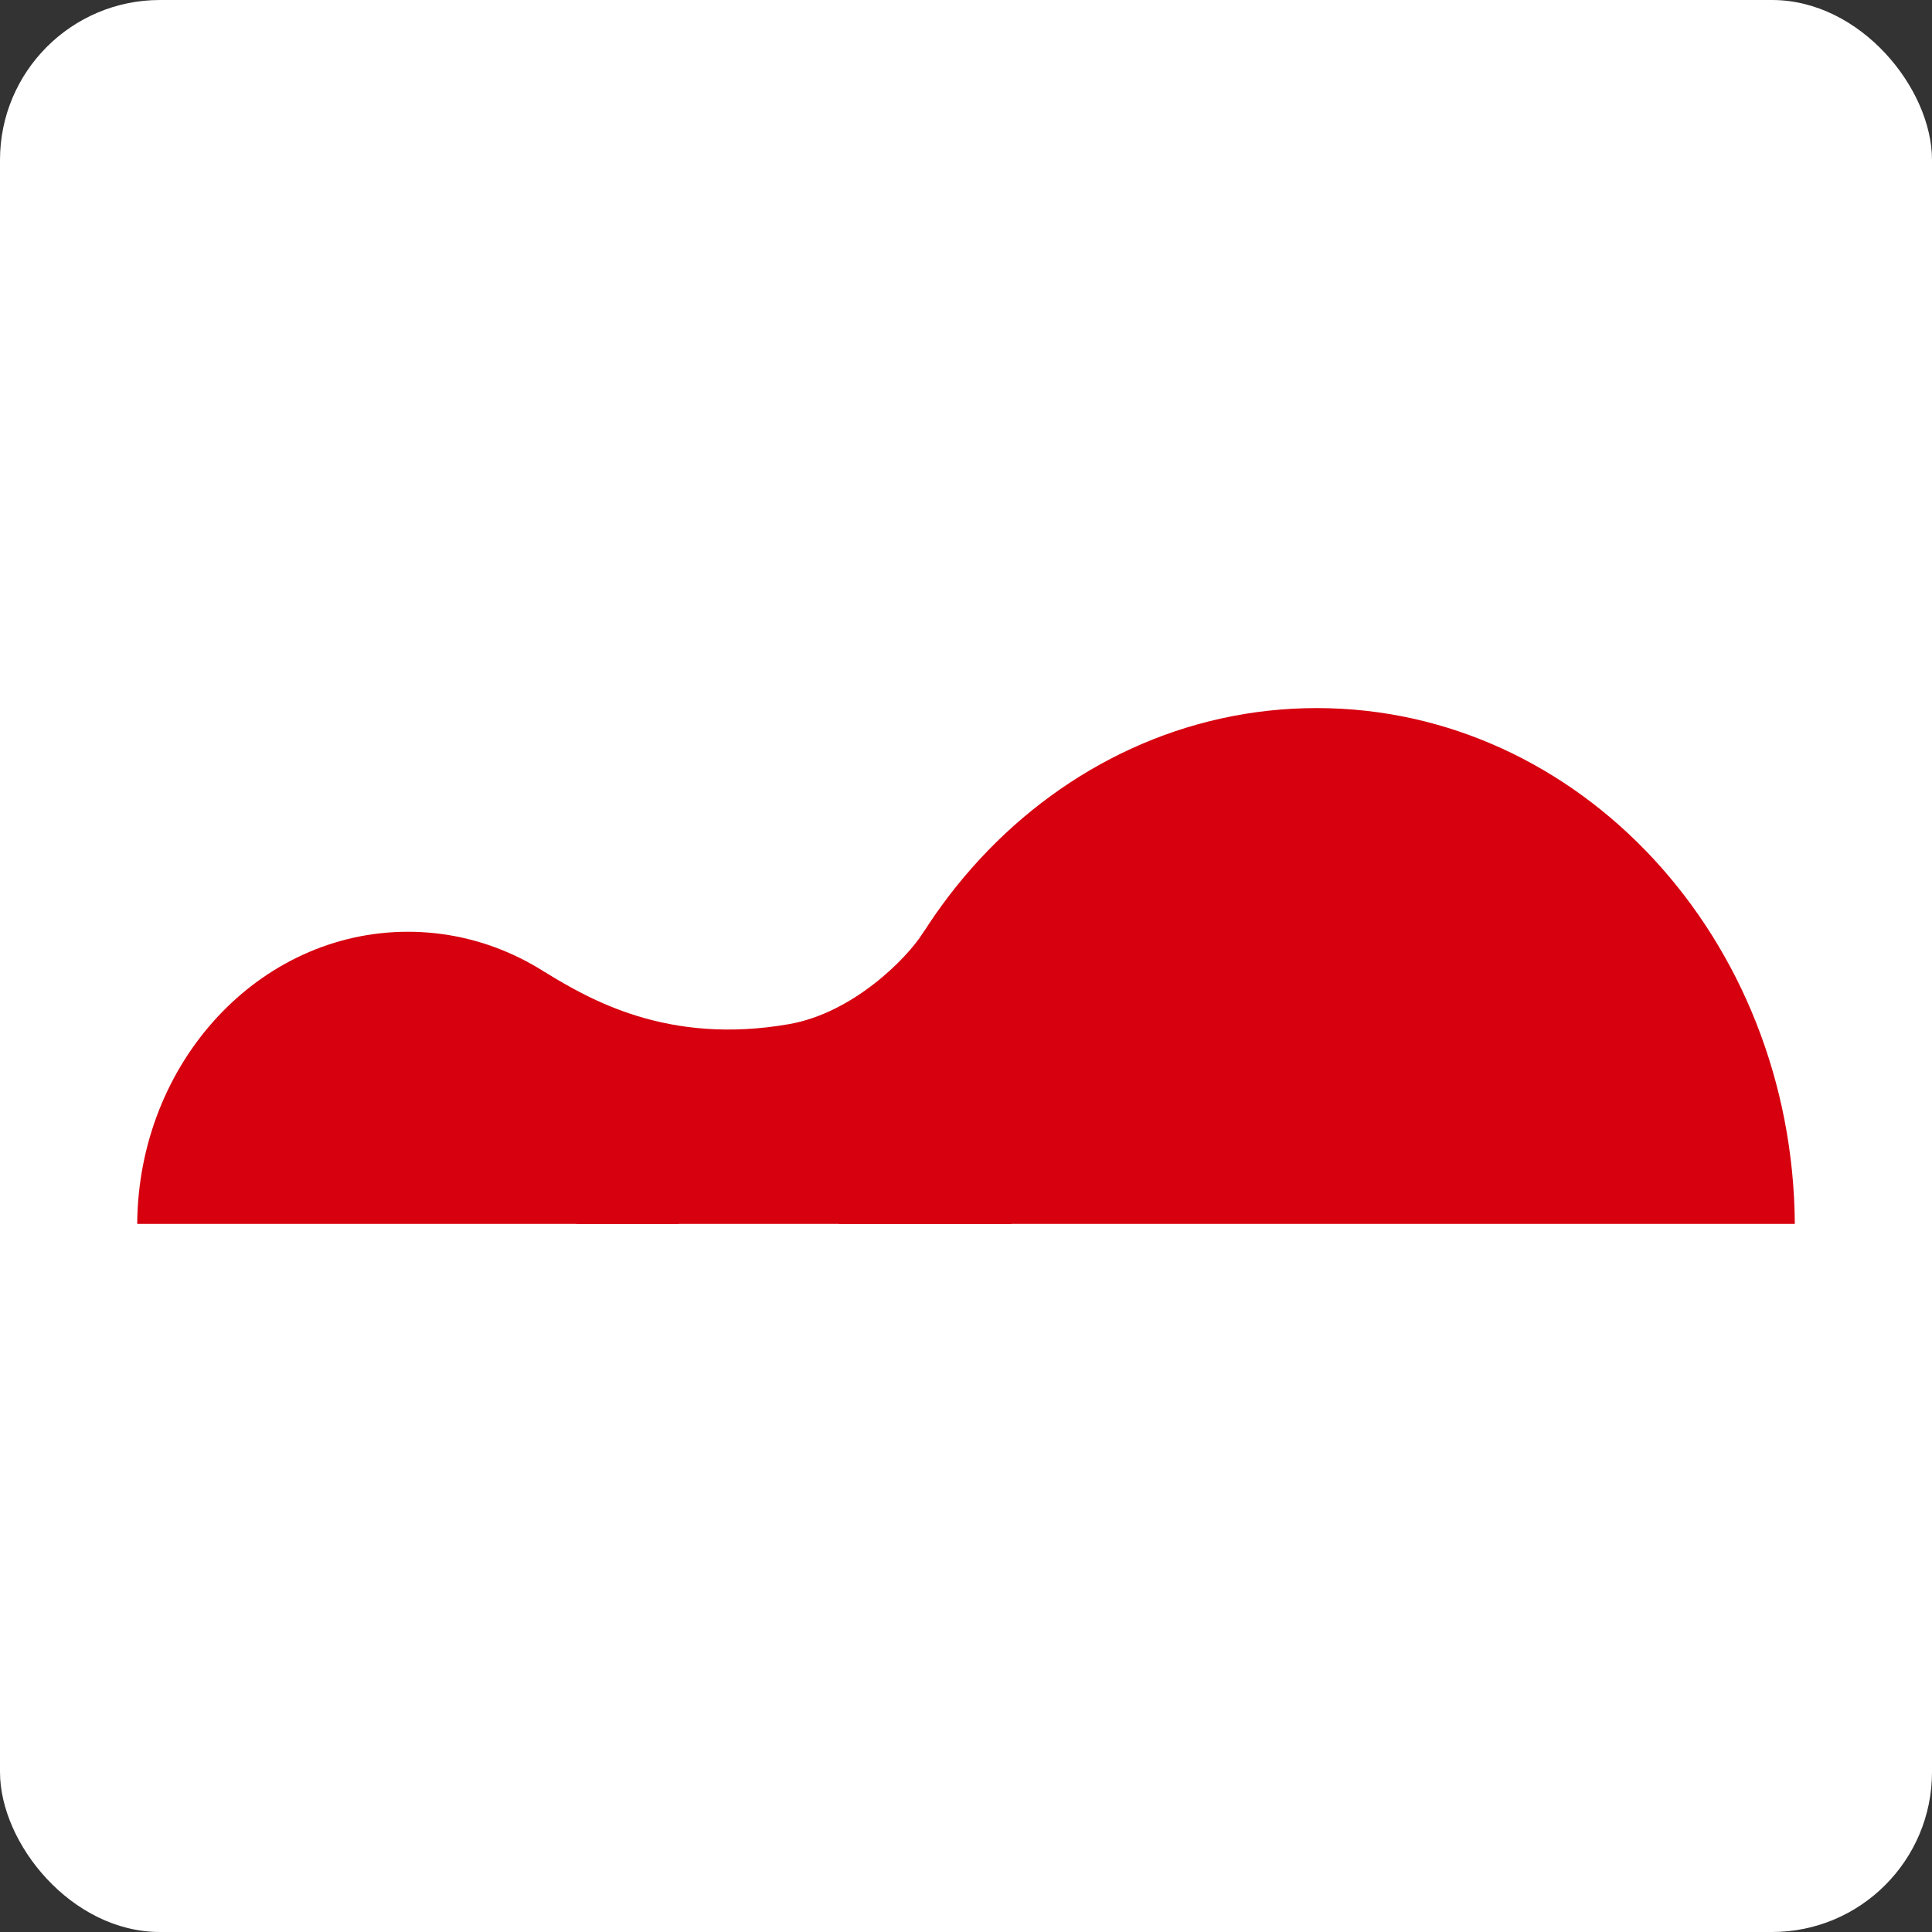
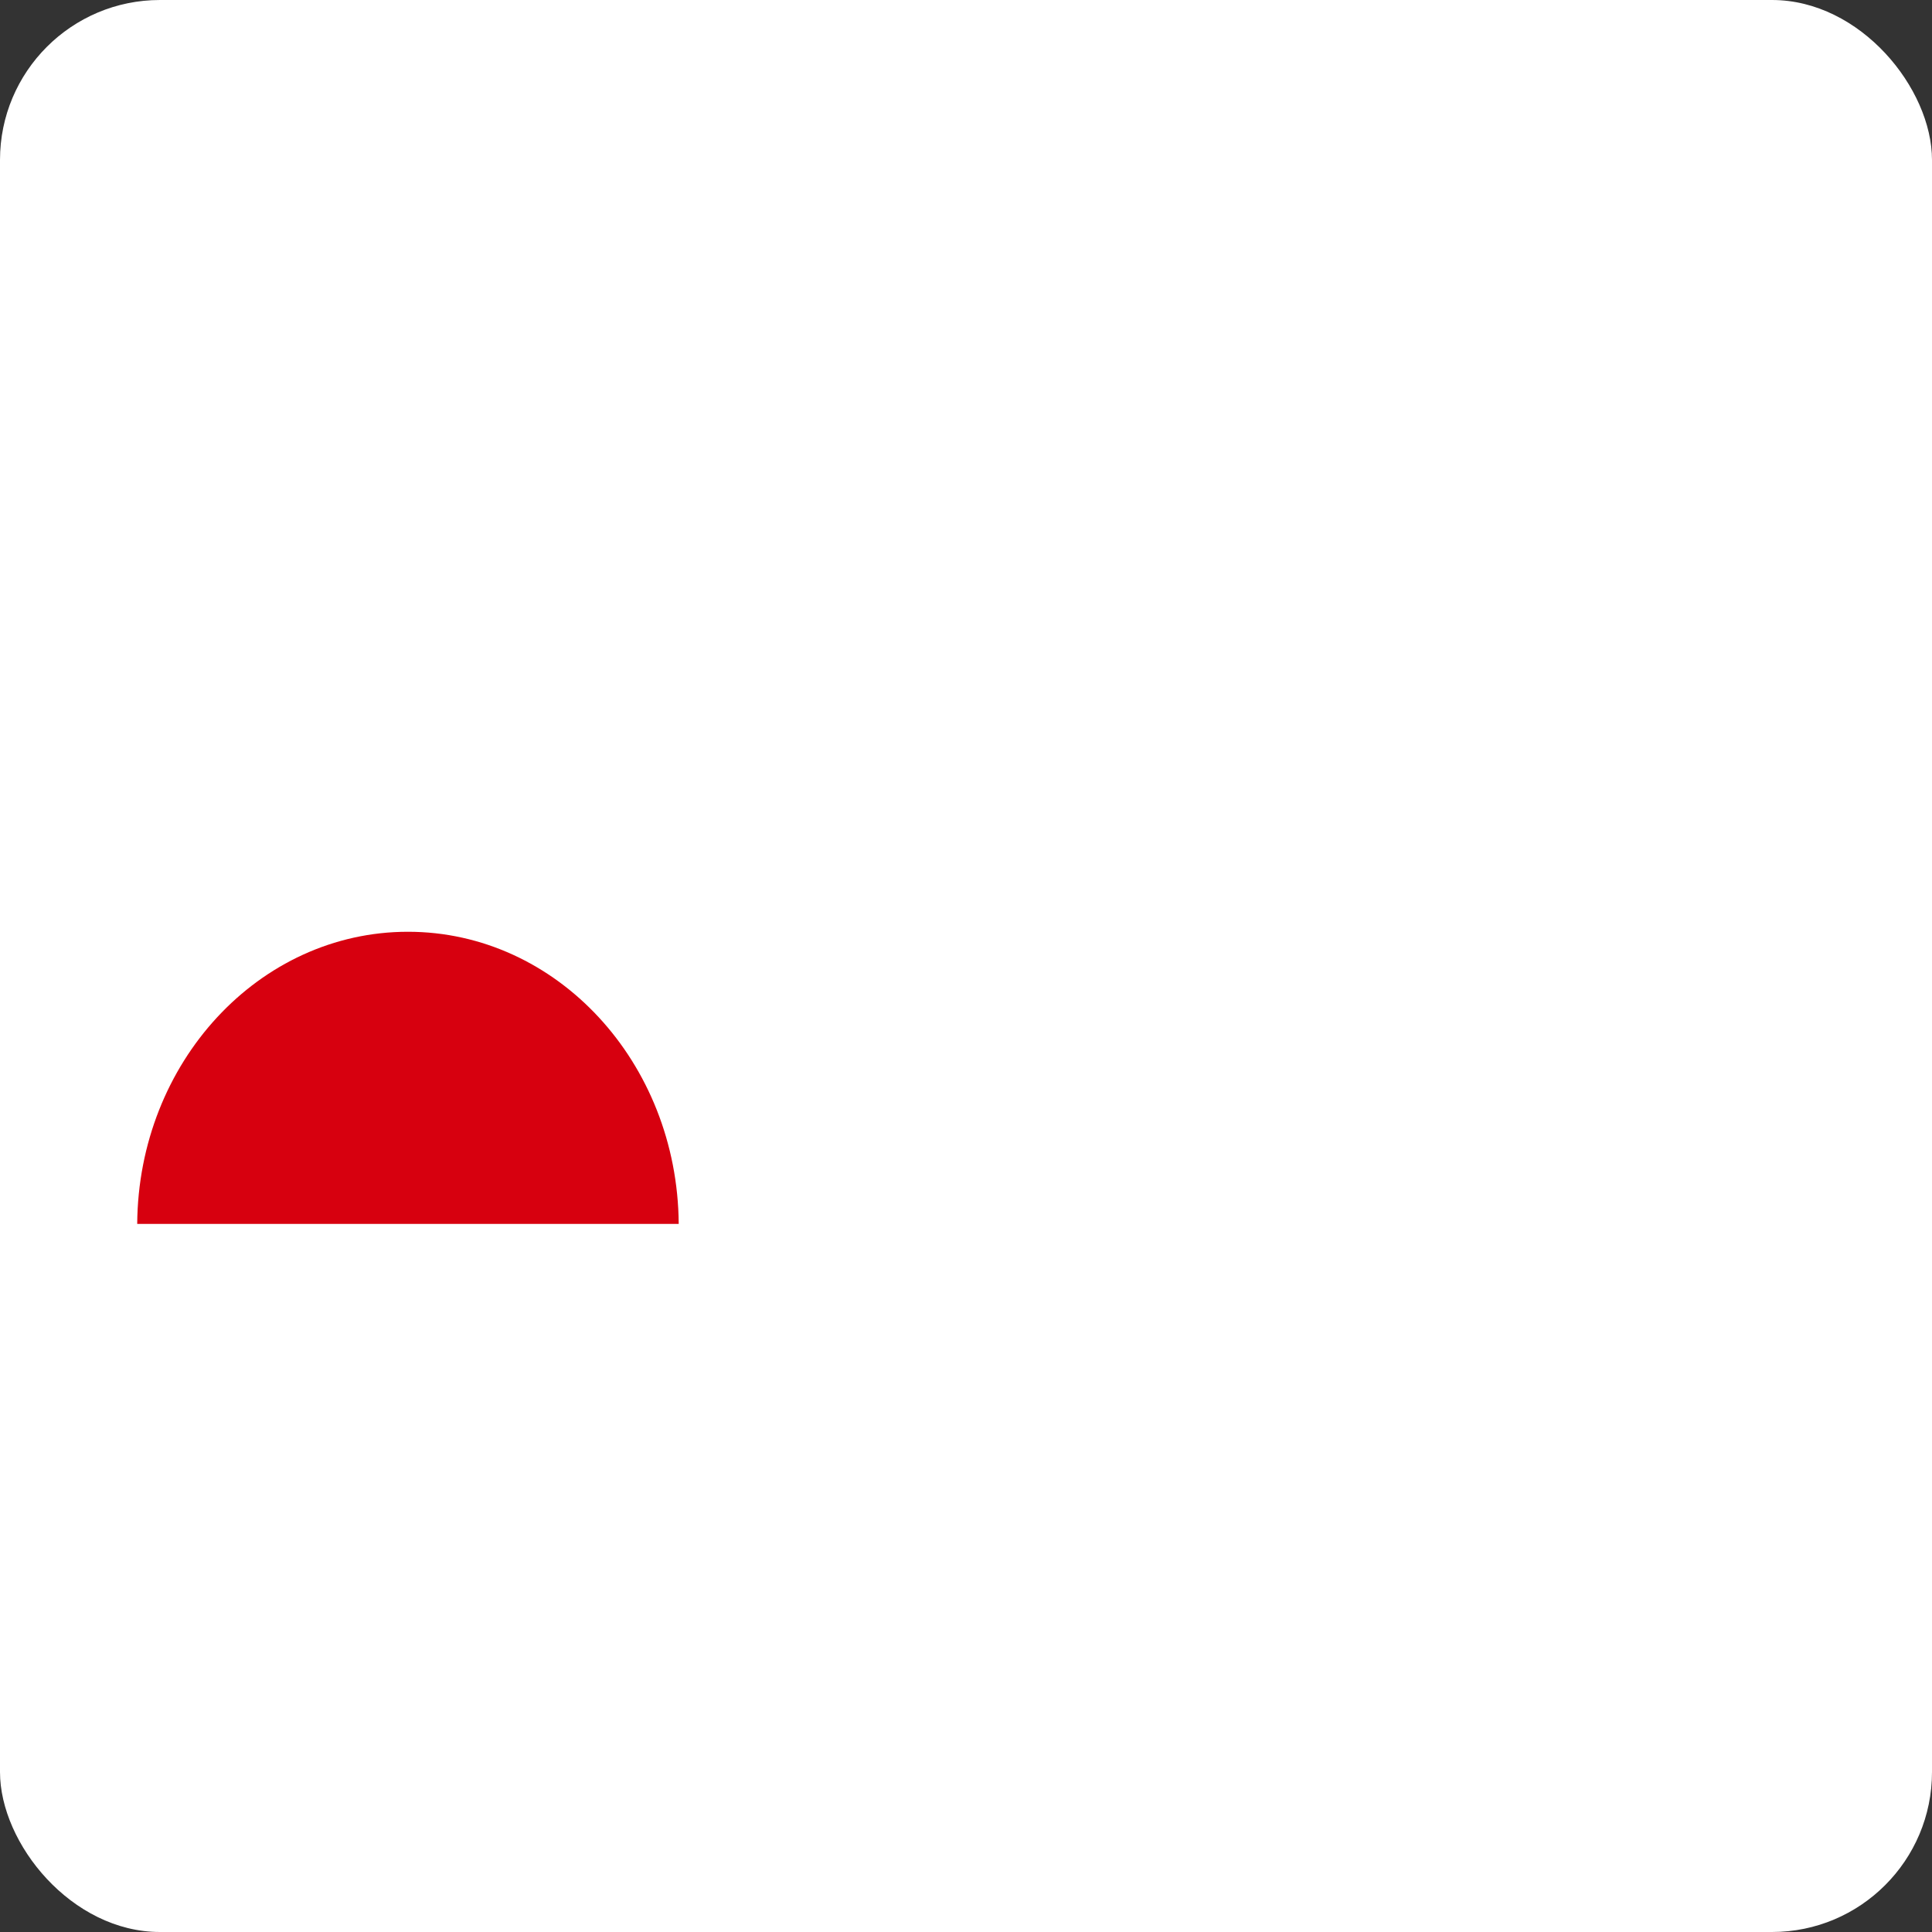
<svg xmlns="http://www.w3.org/2000/svg" id="_レイヤー_1" data-name="レイヤー 1" viewBox="0 0 500 500">
  <rect x="0" y="0" width="500" height="500" fill="#333333" stroke="none" />
  <defs>
    <style>
      .cls-1 {
        fill: #d7000f;
      }

      .cls-1, .cls-2 {
        stroke-width: 0px;
      }

      .cls-2 {
        fill: #fff;
      }
    </style>
  </defs>
  <rect class="cls-2" width="500" height="500" rx="41.4" ry="41.4" />
  <g>
-     <path class="cls-1" d="M464.5,316.75c-.52-73.82-55.69-133.5-123.72-133.5s-123.2,59.68-123.72,133.5h247.44Z" />
    <path class="cls-1" d="M175.65,316.75c-.3-41.81-31.54-75.61-70.07-75.61s-69.78,33.8-70.07,75.61h140.15Z" />
-     <path class="cls-1" d="M141.17,251.69c11.27,6.81,31.48,18.87,63.05,13.35,16.43-2.87,30.37-16.83,34.72-23.7,3.17-5.01,22.78,5.56,22.78,5.56v69.85h-112.55s-12.98-68.07-8-65.06Z" />
  </g>
</svg>